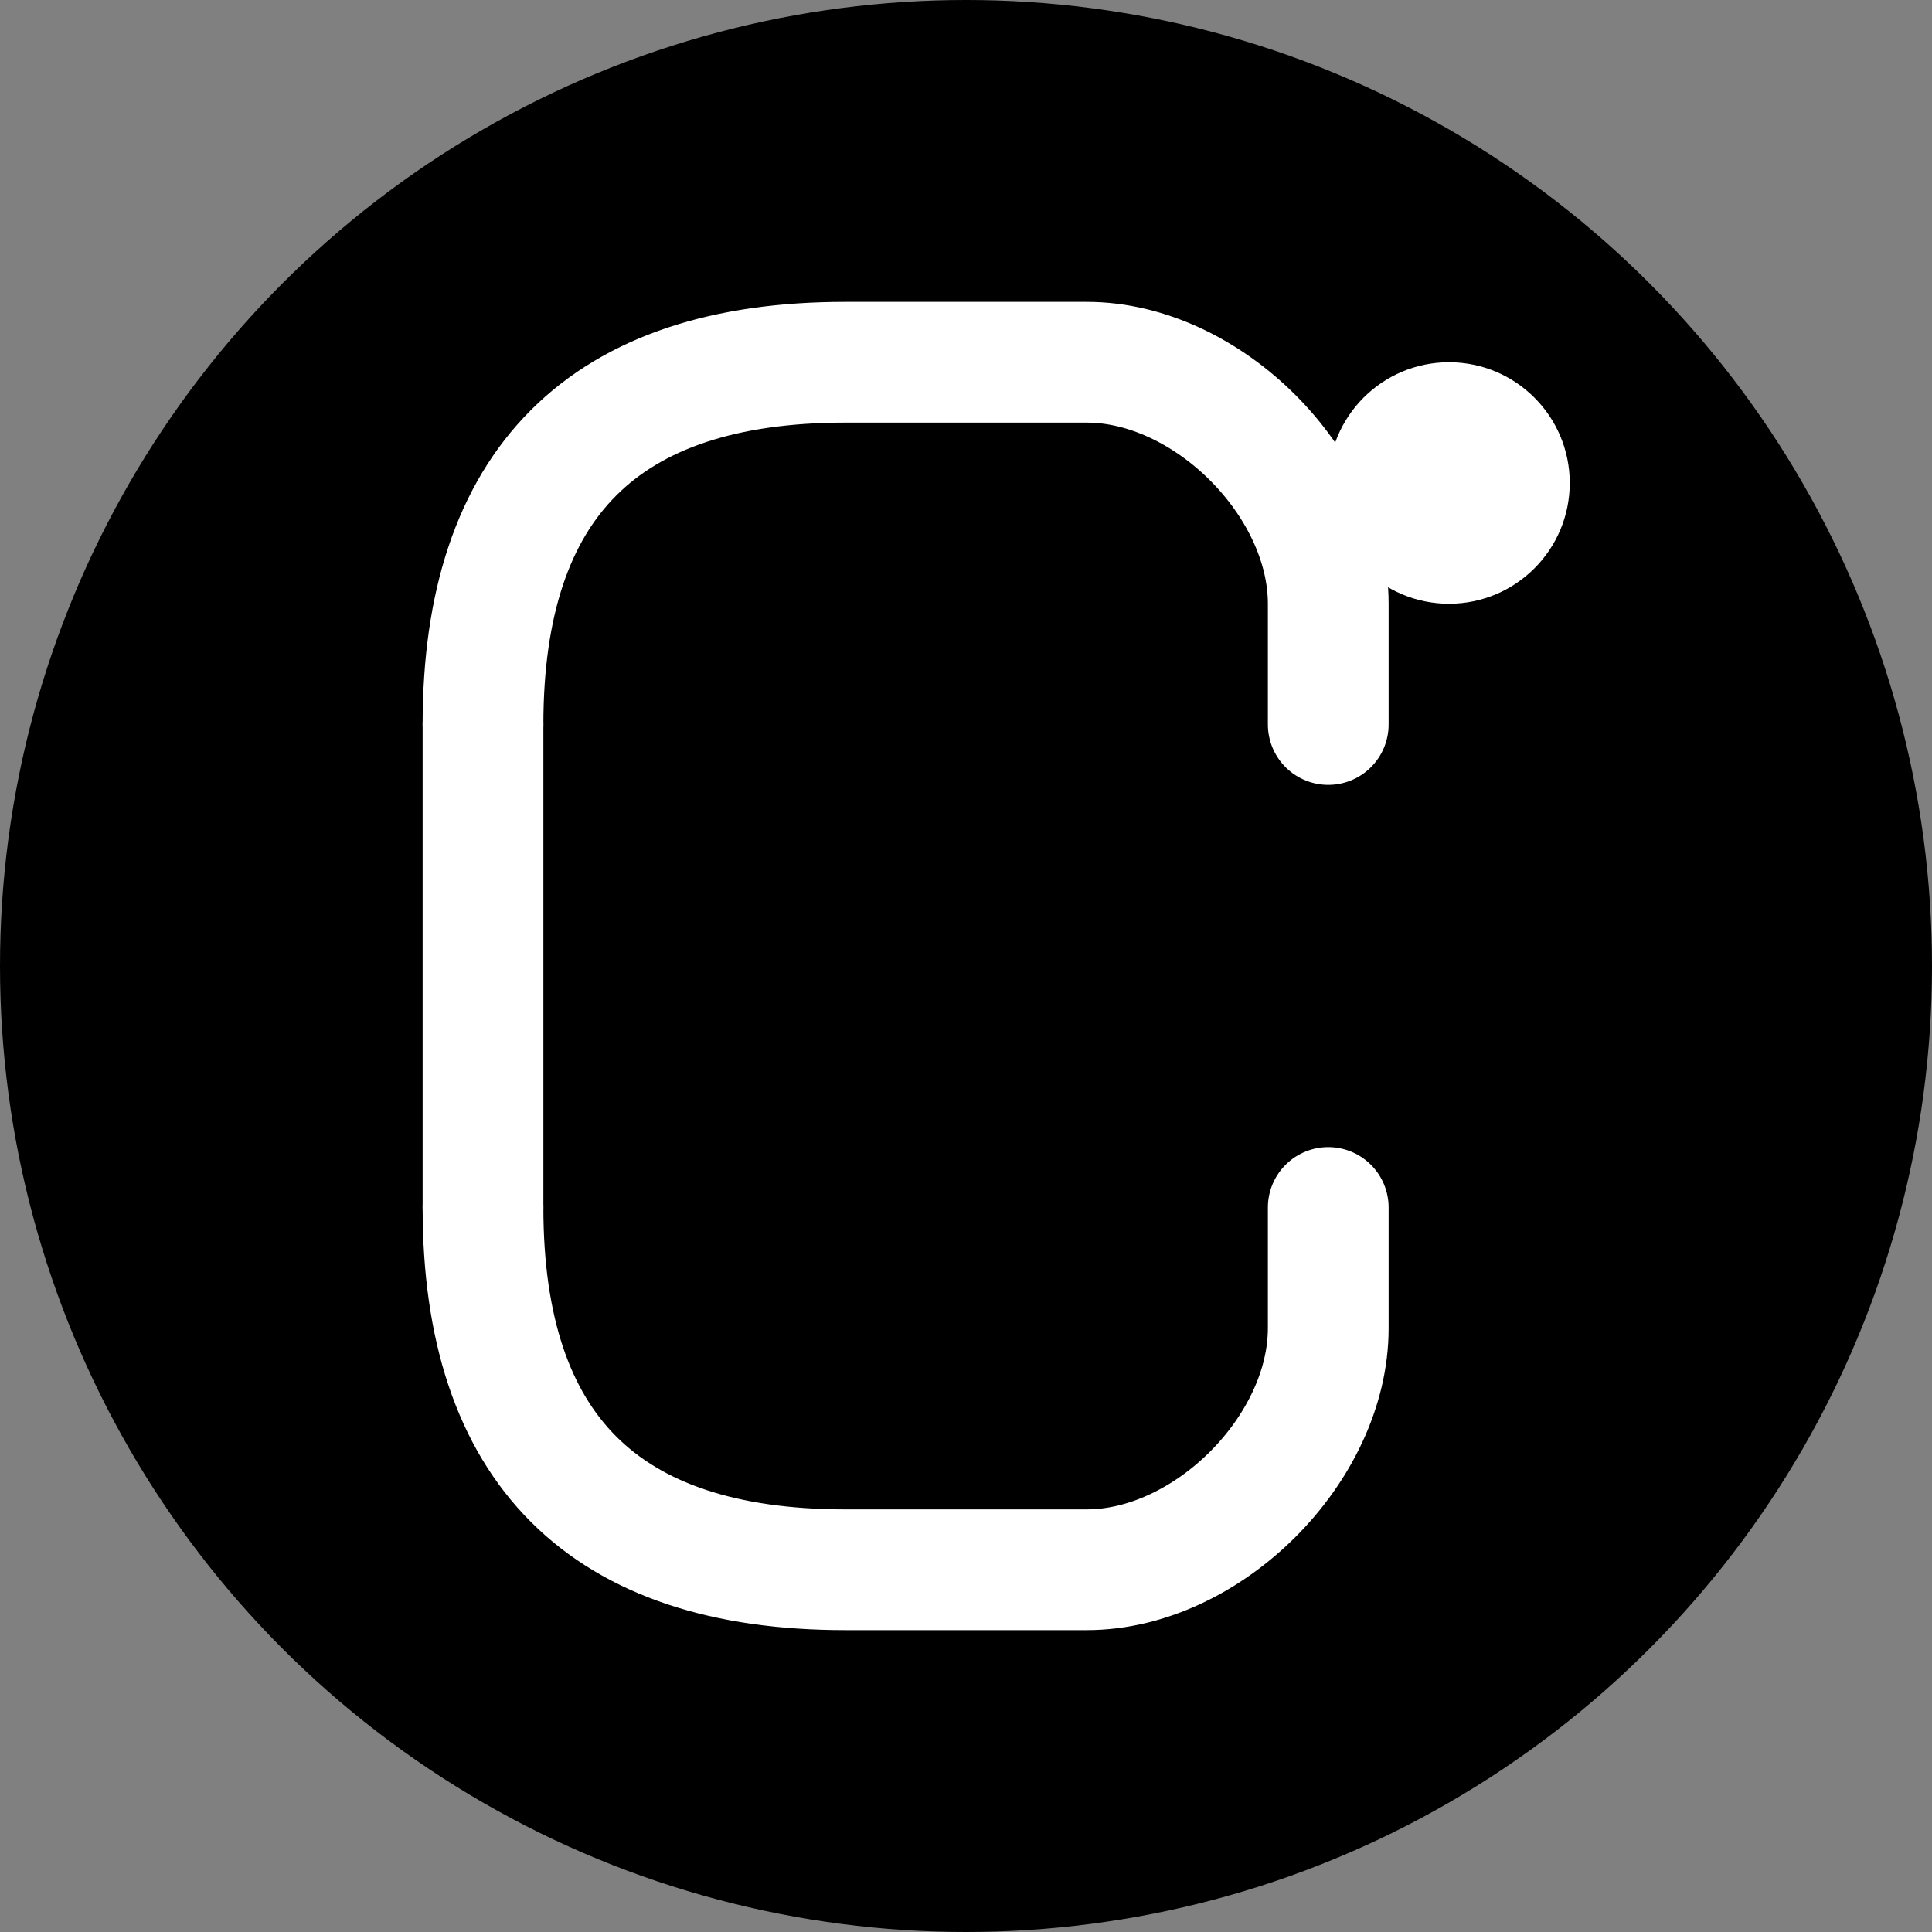
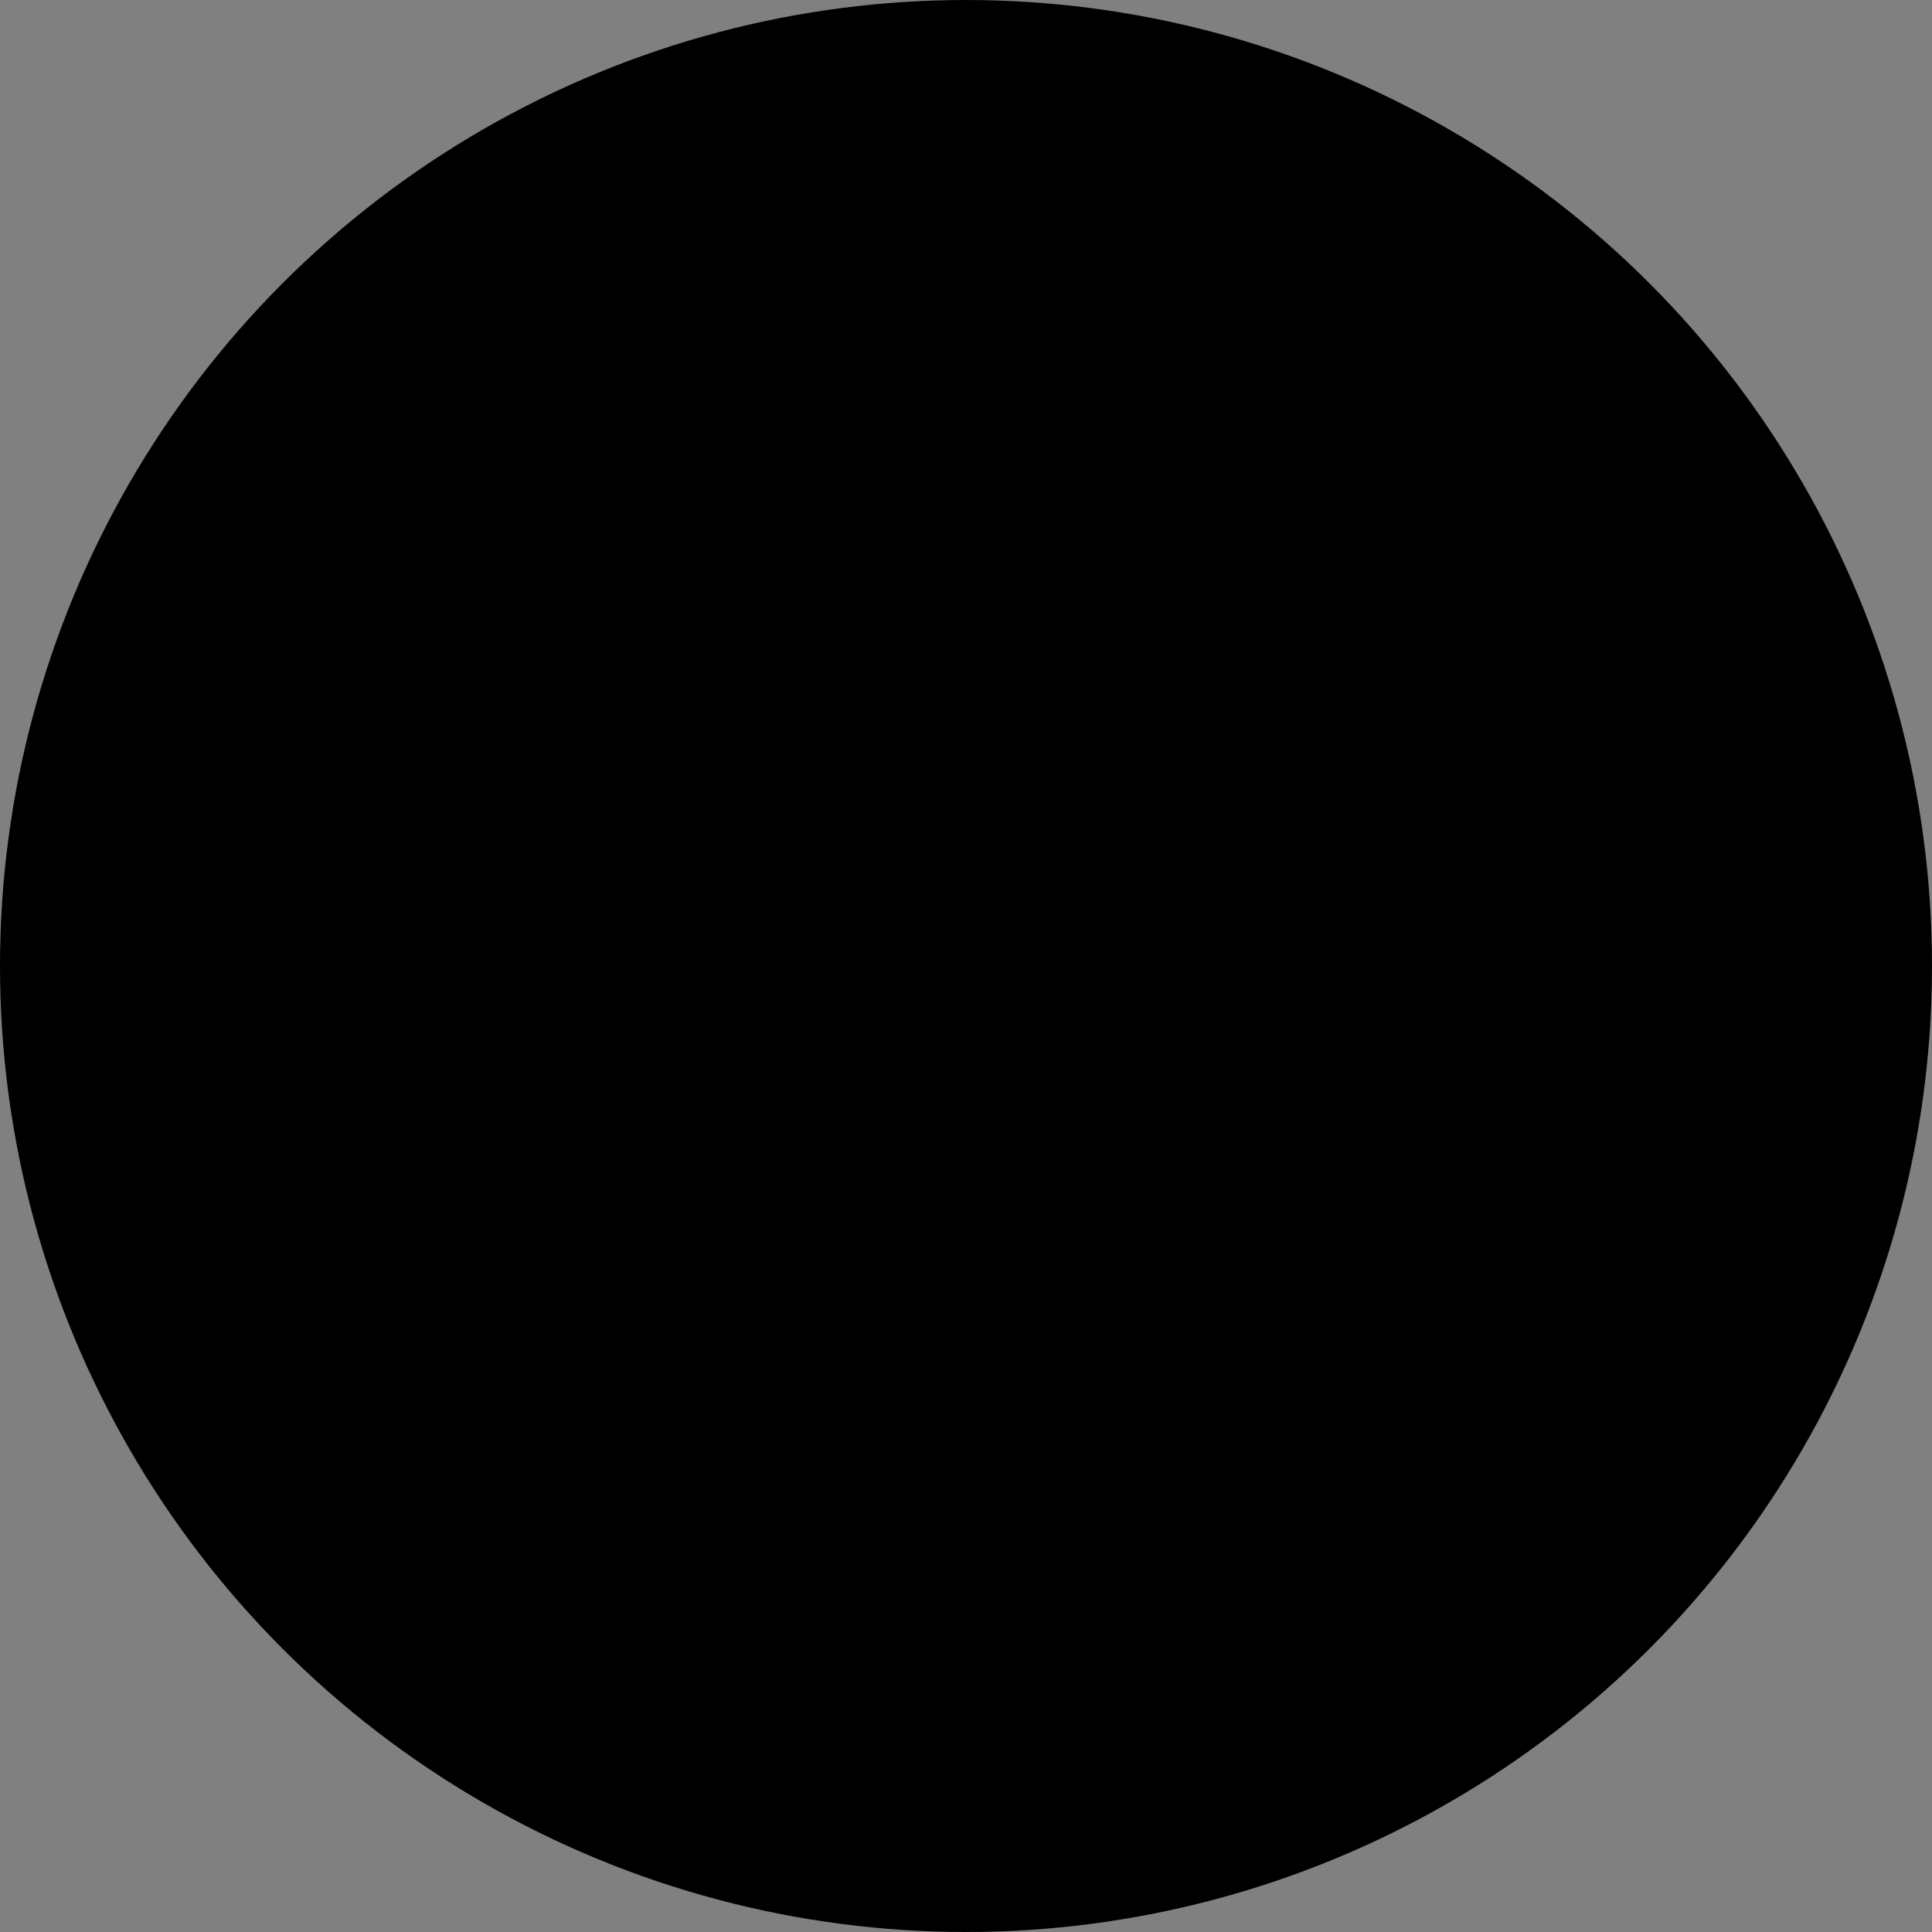
<svg xmlns="http://www.w3.org/2000/svg" width="32" height="32" viewBox="0 0 32 32" fill="none">
  <rect x="0" y="0" width="32" height="32" fill="#808080" stroke="none" />
  <circle cx="16" cy="16" r="16" fill="#000000" />
-   <path d="M8 12 C8 8, 10 6, 14 6 L18 6 C20 6, 22 8, 22 10 L22 12" stroke="#FFFFFF" stroke-width="2" fill="none" stroke-linecap="round" />
-   <path d="M8 20 C8 24, 10 26, 14 26 L18 26 C20 26, 22 24, 22 22 L22 20" stroke="#FFFFFF" stroke-width="2" fill="none" stroke-linecap="round" />
-   <path d="M8 12 L8 20" stroke="#FFFFFF" stroke-width="2" stroke-linecap="round" />
-   <circle cx="24" cy="8" r="2" fill="#FFFFFF" />
</svg>